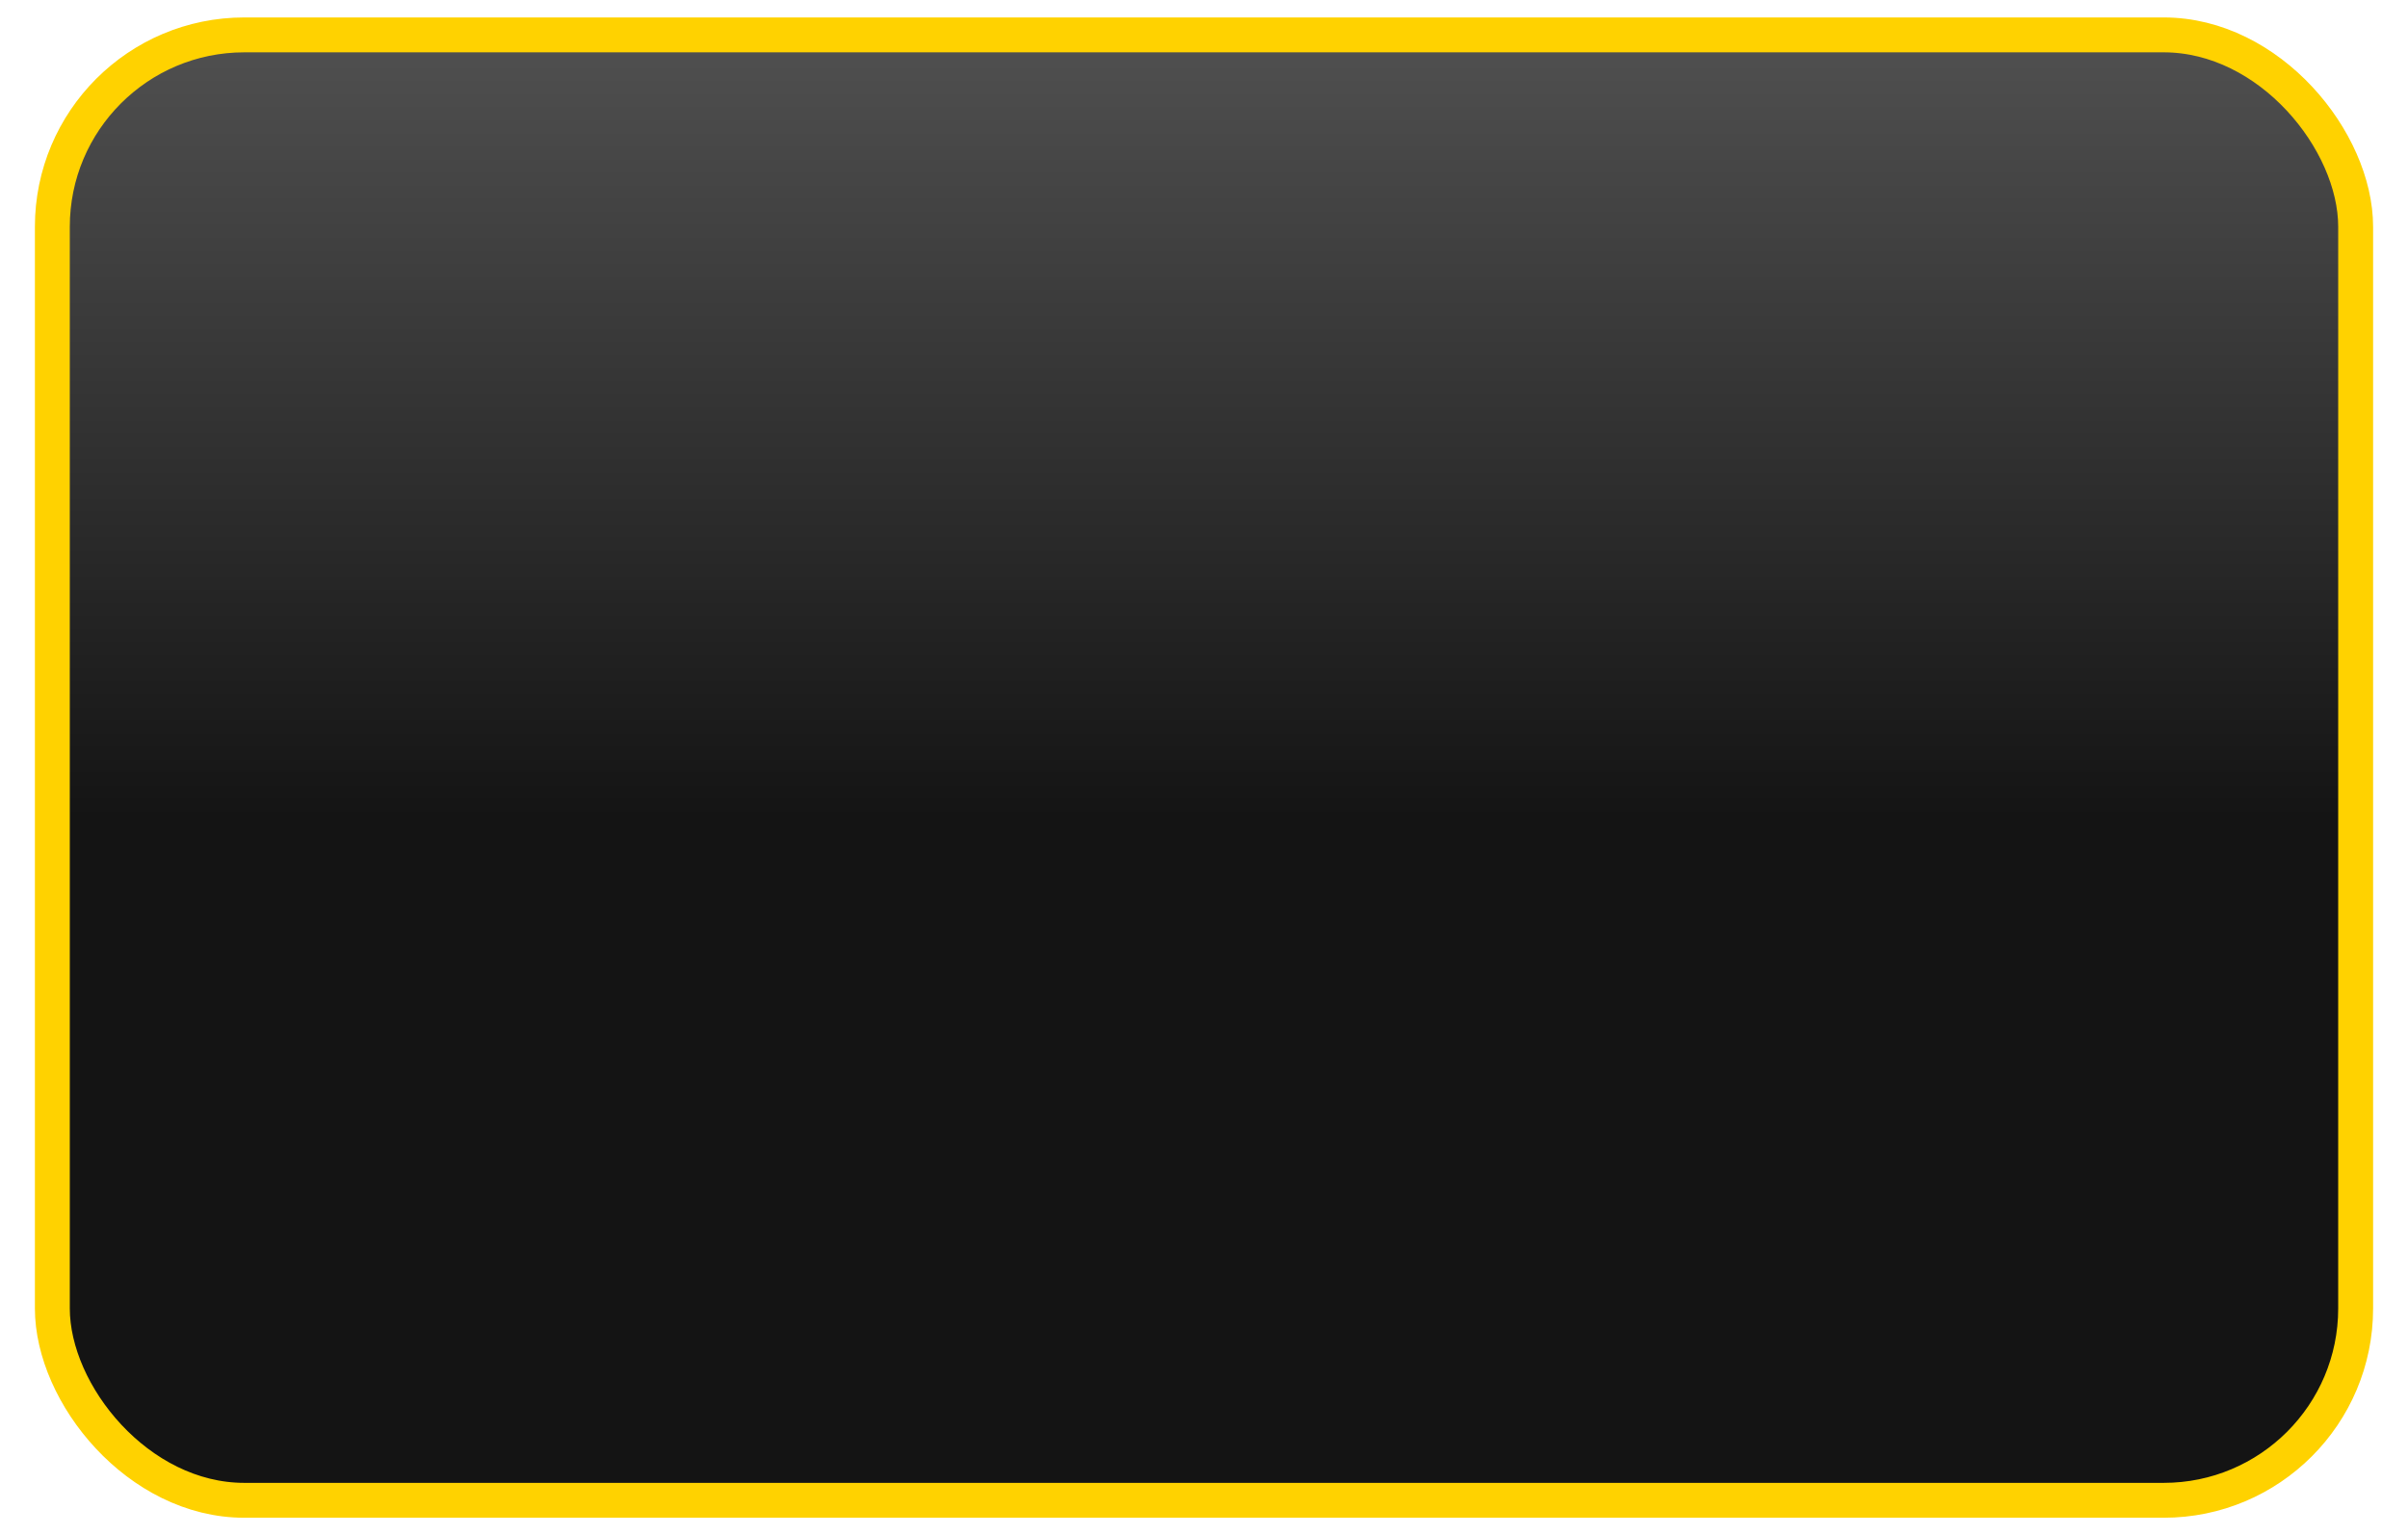
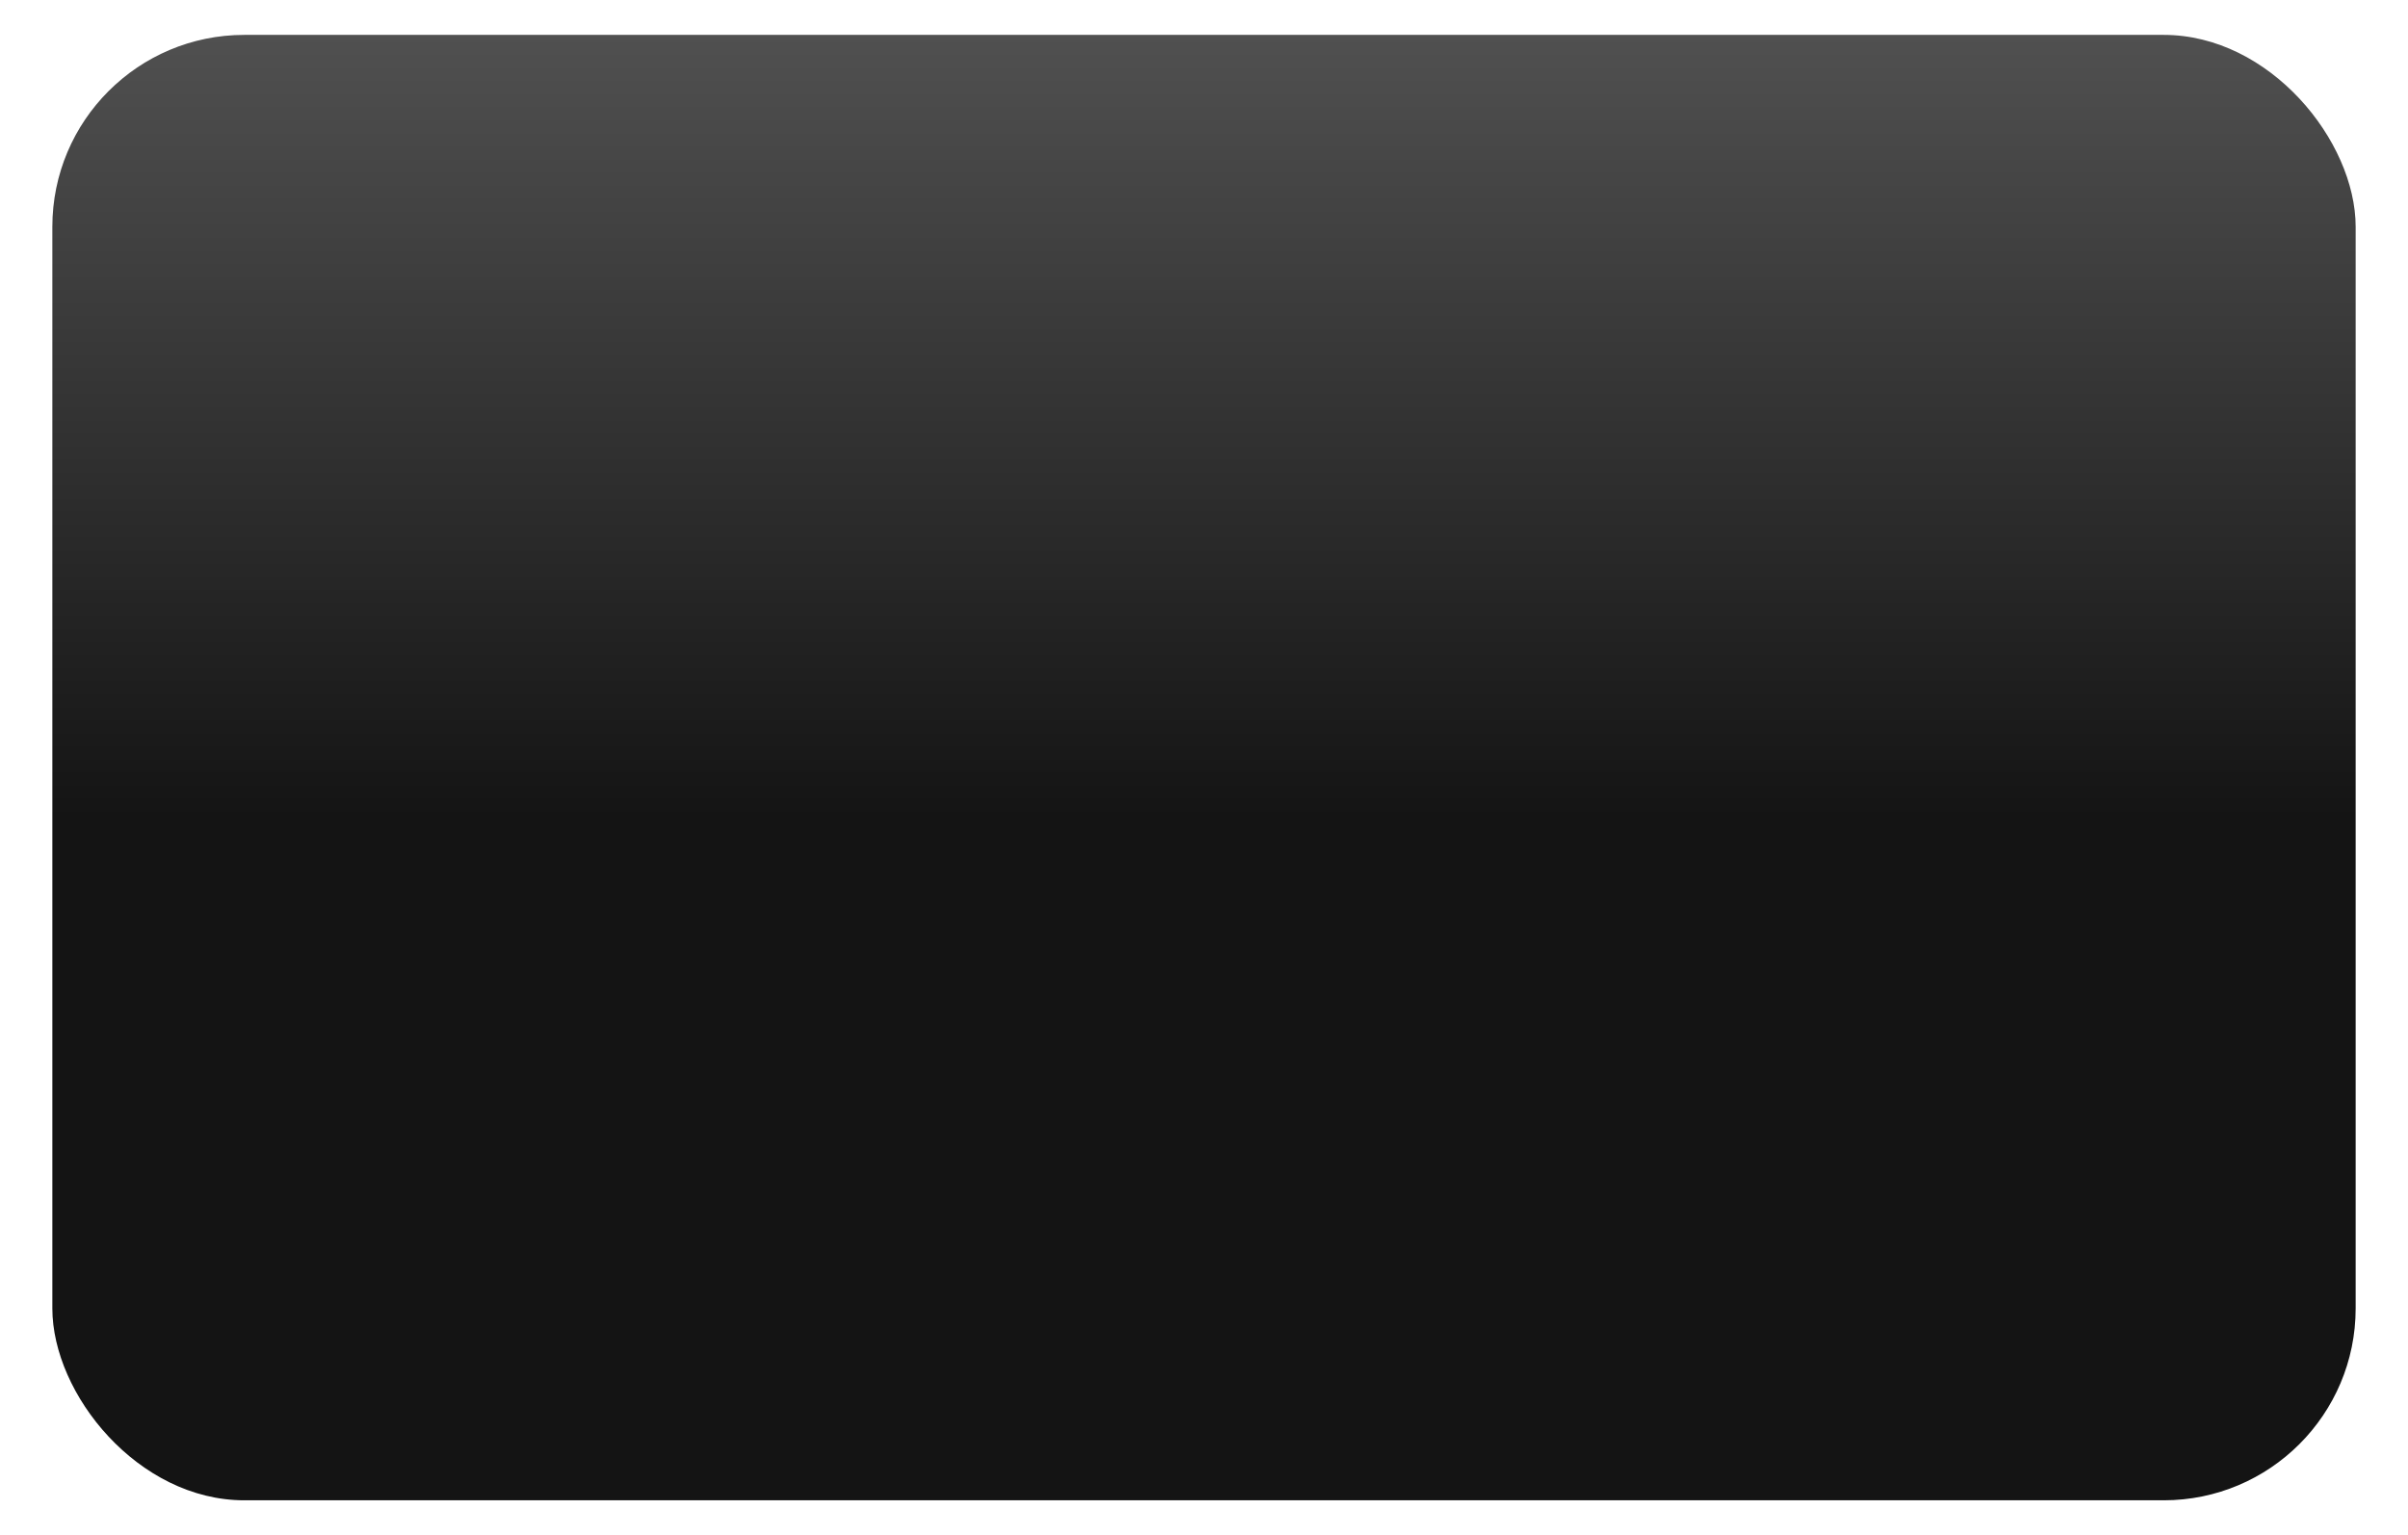
<svg xmlns="http://www.w3.org/2000/svg" width="138" height="88" viewBox="0 0 138 88" fill="none">
  <rect x="3" y="2" width="132" height="84" rx="11" fill="url(#paint0_linear_1064_12557)" />
-   <rect x="3" y="2" width="132" height="84" rx="11" stroke="#FFD200" stroke-width="2" />
  <defs>
    <linearGradient id="paint0_linear_1064_12557" x1="69" y1="46.905" x2="69" y2="-11.422" gradientUnits="userSpaceOnUse">
      <stop stop-color="#141414" />
      <stop offset="1" stop-color="#626262" />
    </linearGradient>
  </defs>
</svg>